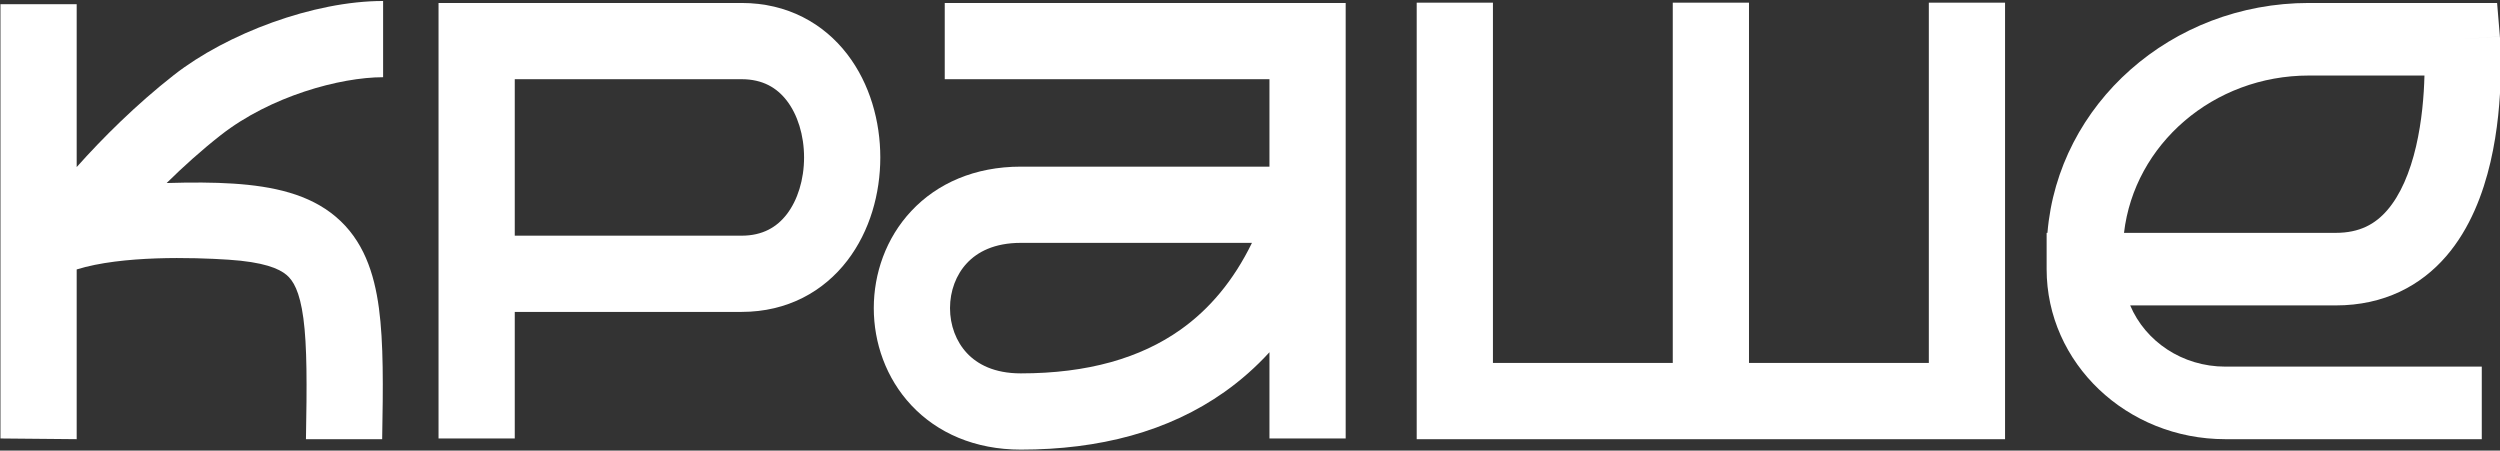
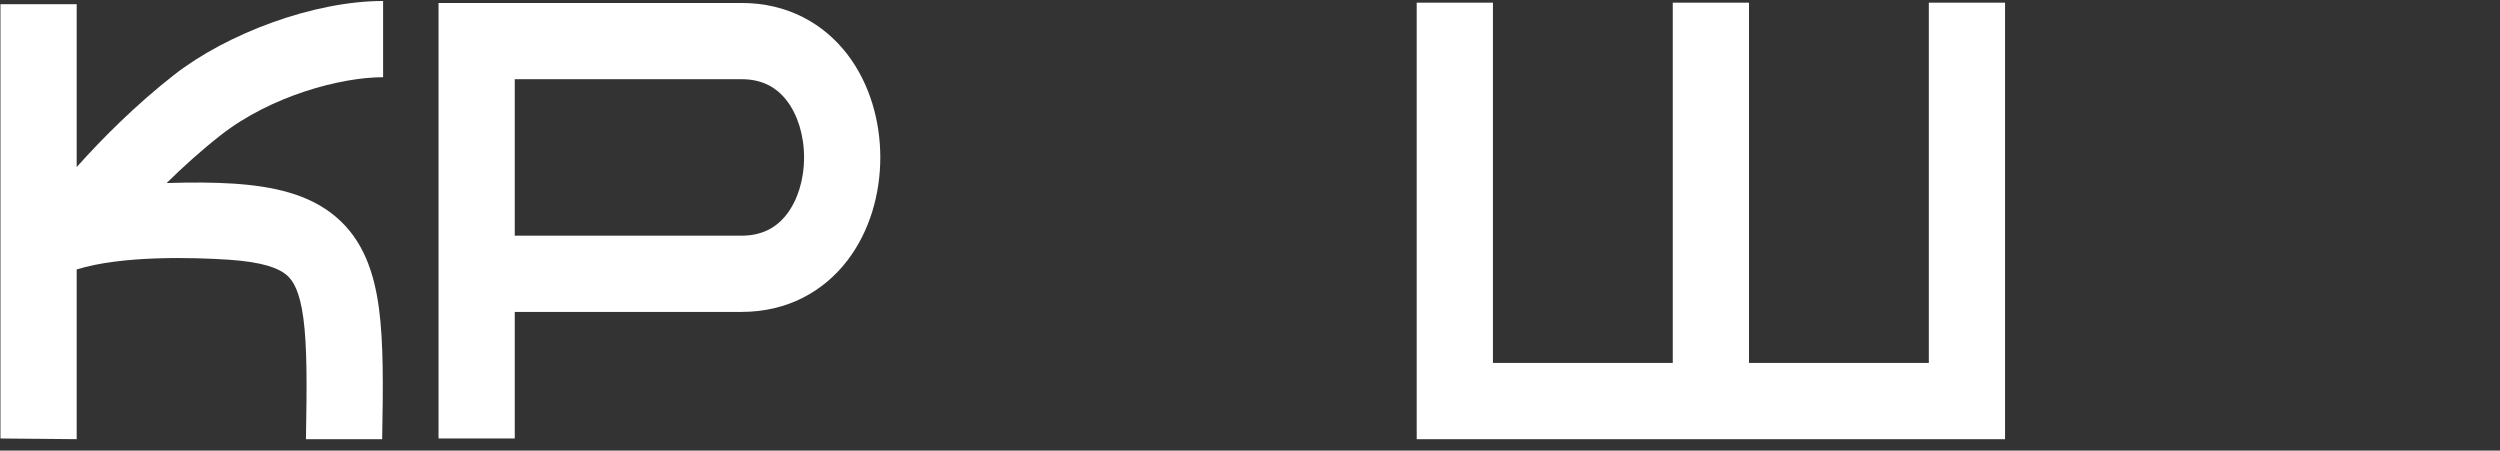
<svg xmlns="http://www.w3.org/2000/svg" viewBox="0 0 367.00 66.15" data-guides="{&quot;vertical&quot;:[],&quot;horizontal&quot;:[]}">
  <rect x="0" y="0" width="367.00" height="66.15" fill="#333333" stroke="none" />
  <defs />
  <path fill="white" stroke="none" fill-opacity="1" stroke-width="1" stroke-opacity="1" clip-rule="evenodd" fill-rule="evenodd" id="tSvg165128f5266" title="Path 3" d="M207.972 0.389C211.702 0.389 215.433 0.389 219.163 0.389C219.163 18.02 219.163 35.65 219.163 53.281C227.962 53.281 236.762 53.281 245.562 53.281C245.562 35.65 245.562 18.02 245.562 0.389C249.292 0.389 253.022 0.389 256.752 0.389C256.752 18.02 256.752 35.65 256.752 53.281C265.552 53.281 274.352 53.281 283.152 53.281C283.152 35.65 283.152 18.02 283.152 0.389C286.882 0.389 290.612 0.389 294.341 0.389C294.341 21.75 294.341 43.111 294.341 64.472C265.552 64.472 236.762 64.472 207.972 64.472C207.972 43.111 207.972 21.75 207.972 0.389Z" />
-   <path fill="white" stroke="none" fill-opacity="1" stroke-width="1" stroke-opacity="1" clip-rule="evenodd" fill-rule="evenodd" id="tSvg12862fab670" title="Path 4" d="M186.356 11.626C170.467 11.626 154.577 11.626 138.688 11.626C138.688 7.896 138.688 4.166 138.688 0.436C158.308 0.436 177.927 0.436 197.546 0.436C197.546 21.746 197.546 43.056 197.546 64.365C193.816 64.365 190.086 64.365 186.356 64.365C186.356 60.146 186.356 55.927 186.356 51.708C184.367 53.883 182.173 55.824 179.774 57.525C171.529 63.367 161.362 66.003 149.856 66.003C143.107 66.003 137.587 63.555 133.78 59.49C130.048 55.506 128.271 50.3 128.271 45.233C128.271 40.165 130.048 34.96 133.78 30.975C137.587 26.91 143.107 24.463 149.856 24.463C162.023 24.463 174.189 24.463 186.356 24.463C186.356 20.184 186.356 15.905 186.356 11.626ZM183.788 35.653C172.477 35.653 161.167 35.653 149.856 35.653C145.945 35.653 143.47 36.999 141.948 38.625C140.35 40.331 139.462 42.713 139.462 45.233C139.462 47.752 140.35 50.134 141.948 51.841C143.47 53.466 145.945 54.812 149.856 54.812C159.669 54.812 167.403 52.576 173.304 48.395C177.522 45.405 181.067 41.236 183.788 35.653Z" />
-   <path fill="white" stroke="none" fill-opacity="1" stroke-width="1" stroke-opacity="1" clip-rule="evenodd" fill-rule="evenodd" id="tSvg2d546c5935" title="Path 5" d="M326.671 53.82C339.222 53.82 351.774 53.82 364.325 53.82C364.325 57.37 364.325 60.921 364.325 64.471C351.774 64.471 339.222 64.471 326.671 64.471C312.188 64.471 300.445 53.296 300.445 39.51C300.445 37.735 300.445 35.959 300.445 34.184C300.485 34.184 300.525 34.184 300.565 34.184C302.12 15.299 318.715 0.436 338.953 0.436C348.16 0.436 357.367 0.436 366.574 0.436C366.709 2.072 366.845 3.707 366.981 5.343C365.122 5.482 363.263 5.622 361.404 5.762C366.981 5.343 366.981 5.344 366.981 5.346C366.982 5.351 366.983 5.356 366.984 5.361C366.985 5.372 366.985 5.382 366.986 5.392C366.986 5.417 366.989 5.45 366.992 5.49C367 5.572 367.007 5.685 367.015 5.827C367.034 6.112 367.055 6.515 367.074 7.02C367.113 8.028 367.14 9.449 367.103 11.148C367.026 14.516 366.69 19.111 365.603 23.788C364.528 28.398 362.623 33.539 359.094 37.621C355.389 41.906 350.029 44.835 342.885 44.835C332.827 44.835 322.769 44.835 312.712 44.835C314.932 50.102 320.345 53.82 326.671 53.82ZM311.804 34.184C322.164 34.184 332.525 34.184 342.885 34.184C346.401 34.184 348.688 32.895 350.452 30.853C352.394 28.606 353.786 25.311 354.678 21.483C355.535 17.794 355.837 14.024 355.911 11.088C350.258 11.088 344.606 11.088 338.953 11.088C324.899 11.088 313.323 21.191 311.804 34.184Z" />
  <path fill="white" stroke="none" fill-opacity="1" stroke-width="1" stroke-opacity="1" clip-rule="evenodd" fill-rule="evenodd" id="tSvgc4e25231c3" title="Path 6" d="M124.376 7.959C120.909 3.449 115.61 0.436 108.861 0.436C95.898 0.436 82.936 0.436 69.973 0.436C69.973 0.436 69.972 0.436 69.972 6.031C69.972 4.166 69.972 2.301 69.973 0.436C68.107 0.436 66.242 0.436 64.377 0.436C64.377 15.553 64.377 30.671 64.377 45.788C64.377 51.981 64.377 58.173 64.377 64.365C68.107 64.365 71.837 64.365 75.567 64.365C75.567 58.173 75.567 51.981 75.567 45.788C86.665 45.788 97.763 45.788 108.861 45.788C115.61 45.788 120.909 42.775 124.376 38.265C127.724 33.909 129.228 28.374 129.228 23.112C129.228 17.85 127.724 12.315 124.376 7.959ZM75.567 34.598C86.665 34.598 97.763 34.598 108.861 34.598C111.96 34.598 114.046 33.341 115.504 31.445C117.079 29.396 118.037 26.39 118.037 23.112C118.037 19.834 117.079 16.828 115.504 14.779C114.046 12.883 111.96 11.626 108.861 11.626C97.763 11.626 86.665 11.626 75.567 11.626C75.567 19.283 75.567 26.941 75.567 34.598Z" />
  <path fill="white" stroke="none" fill-opacity="1" stroke-width="1" stroke-opacity="1" clip-rule="evenodd" fill-rule="evenodd" id="tSvgc40d42d673" title="Path 7" d="M32.418 19.829C39.695 14.129 49.921 11.335 56.24 11.335C56.24 7.605 56.24 3.875 56.24 0.145C46.058 0.145 33.323 4.906 25.518 11.02C19.992 15.348 15.07 20.25 11.257 24.525C11.257 16.554 11.257 8.583 11.257 0.612C7.527 0.612 3.797 0.612 0.067 0.612C0.067 13.338 0.067 26.065 0.067 38.791C0.067 38.797 0.067 38.803 0.067 38.81C0.067 38.827 0.067 38.845 0.067 38.863C0.067 47.365 0.067 55.866 0.067 64.368C3.797 64.403 7.527 64.437 11.257 64.471C11.257 56.166 11.257 47.86 11.257 39.554C17.924 37.483 28.32 37.783 33.503 38.12C38.703 38.458 40.947 39.417 42.06 40.355C43.021 41.167 43.995 42.696 44.536 46.72C45.086 50.809 45.06 56.569 44.914 64.471C48.644 64.471 52.373 64.471 56.102 64.471C56.244 56.802 56.312 50.331 55.626 45.229C54.931 40.061 53.34 35.231 49.275 31.802C45.36 28.5 40.115 27.336 34.229 26.953C31.376 26.768 28.13 26.756 24.462 26.869C26.887 24.479 29.573 22.058 32.418 19.829Z" />
</svg>